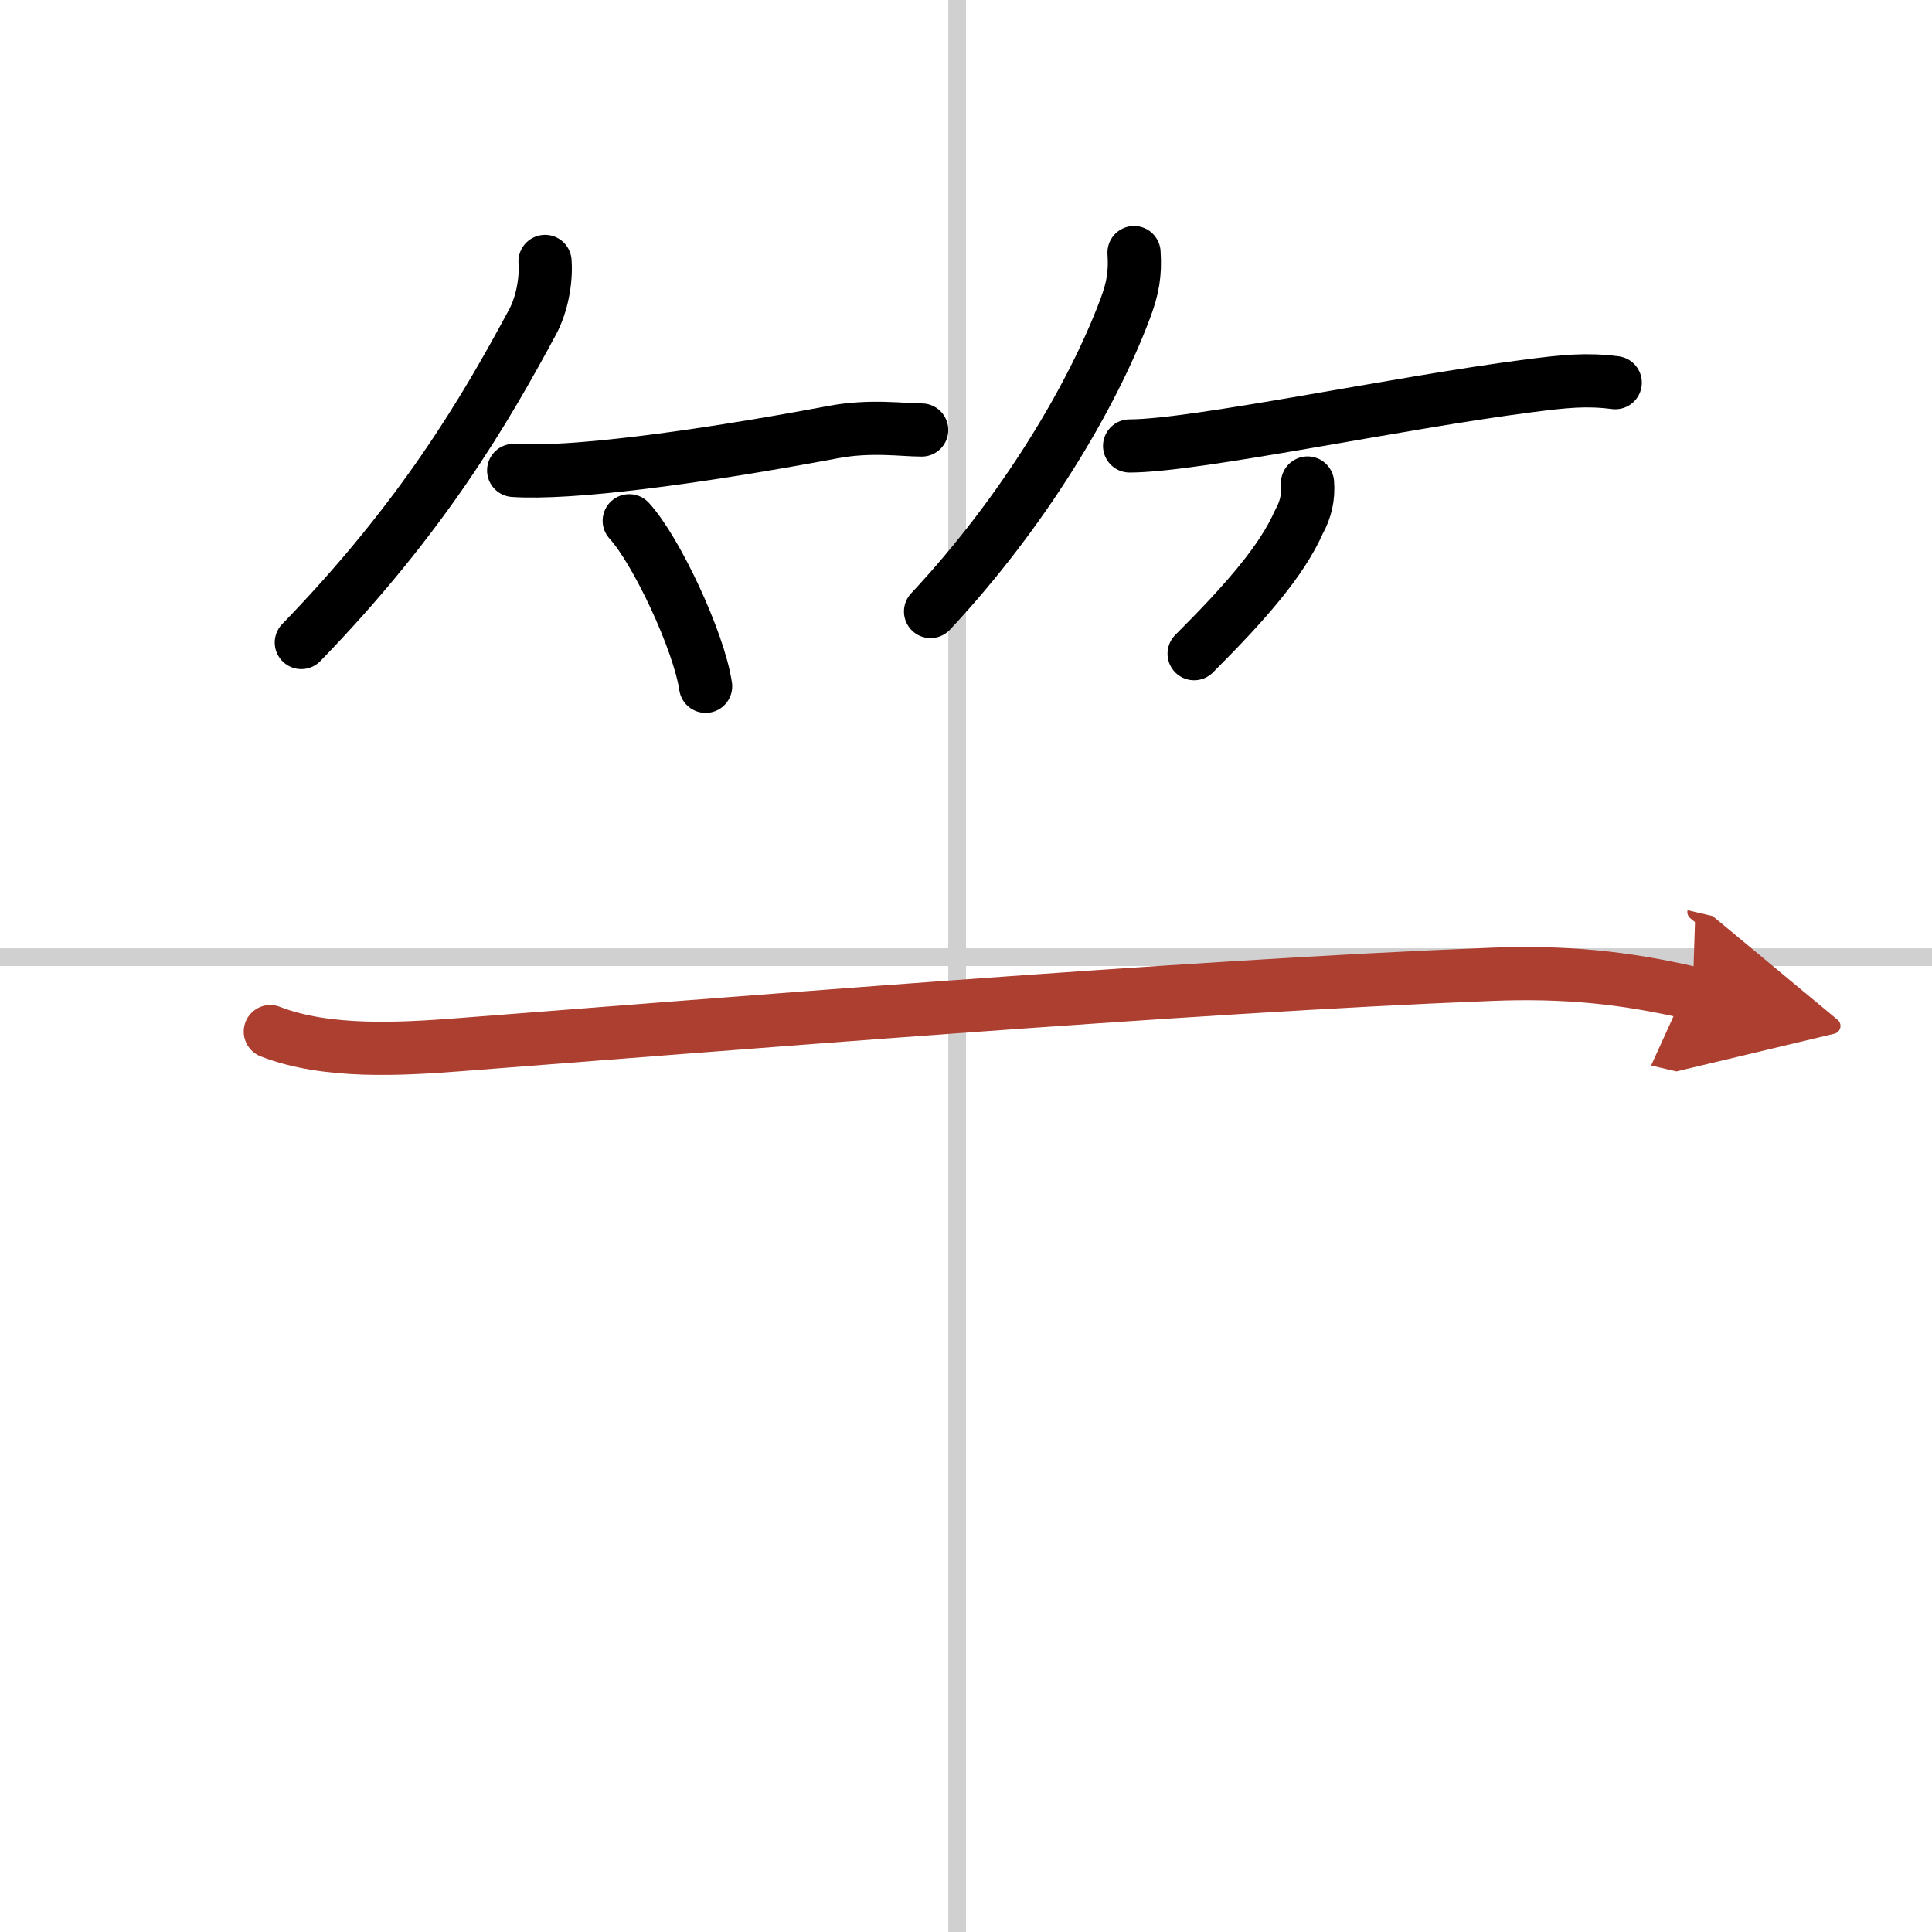
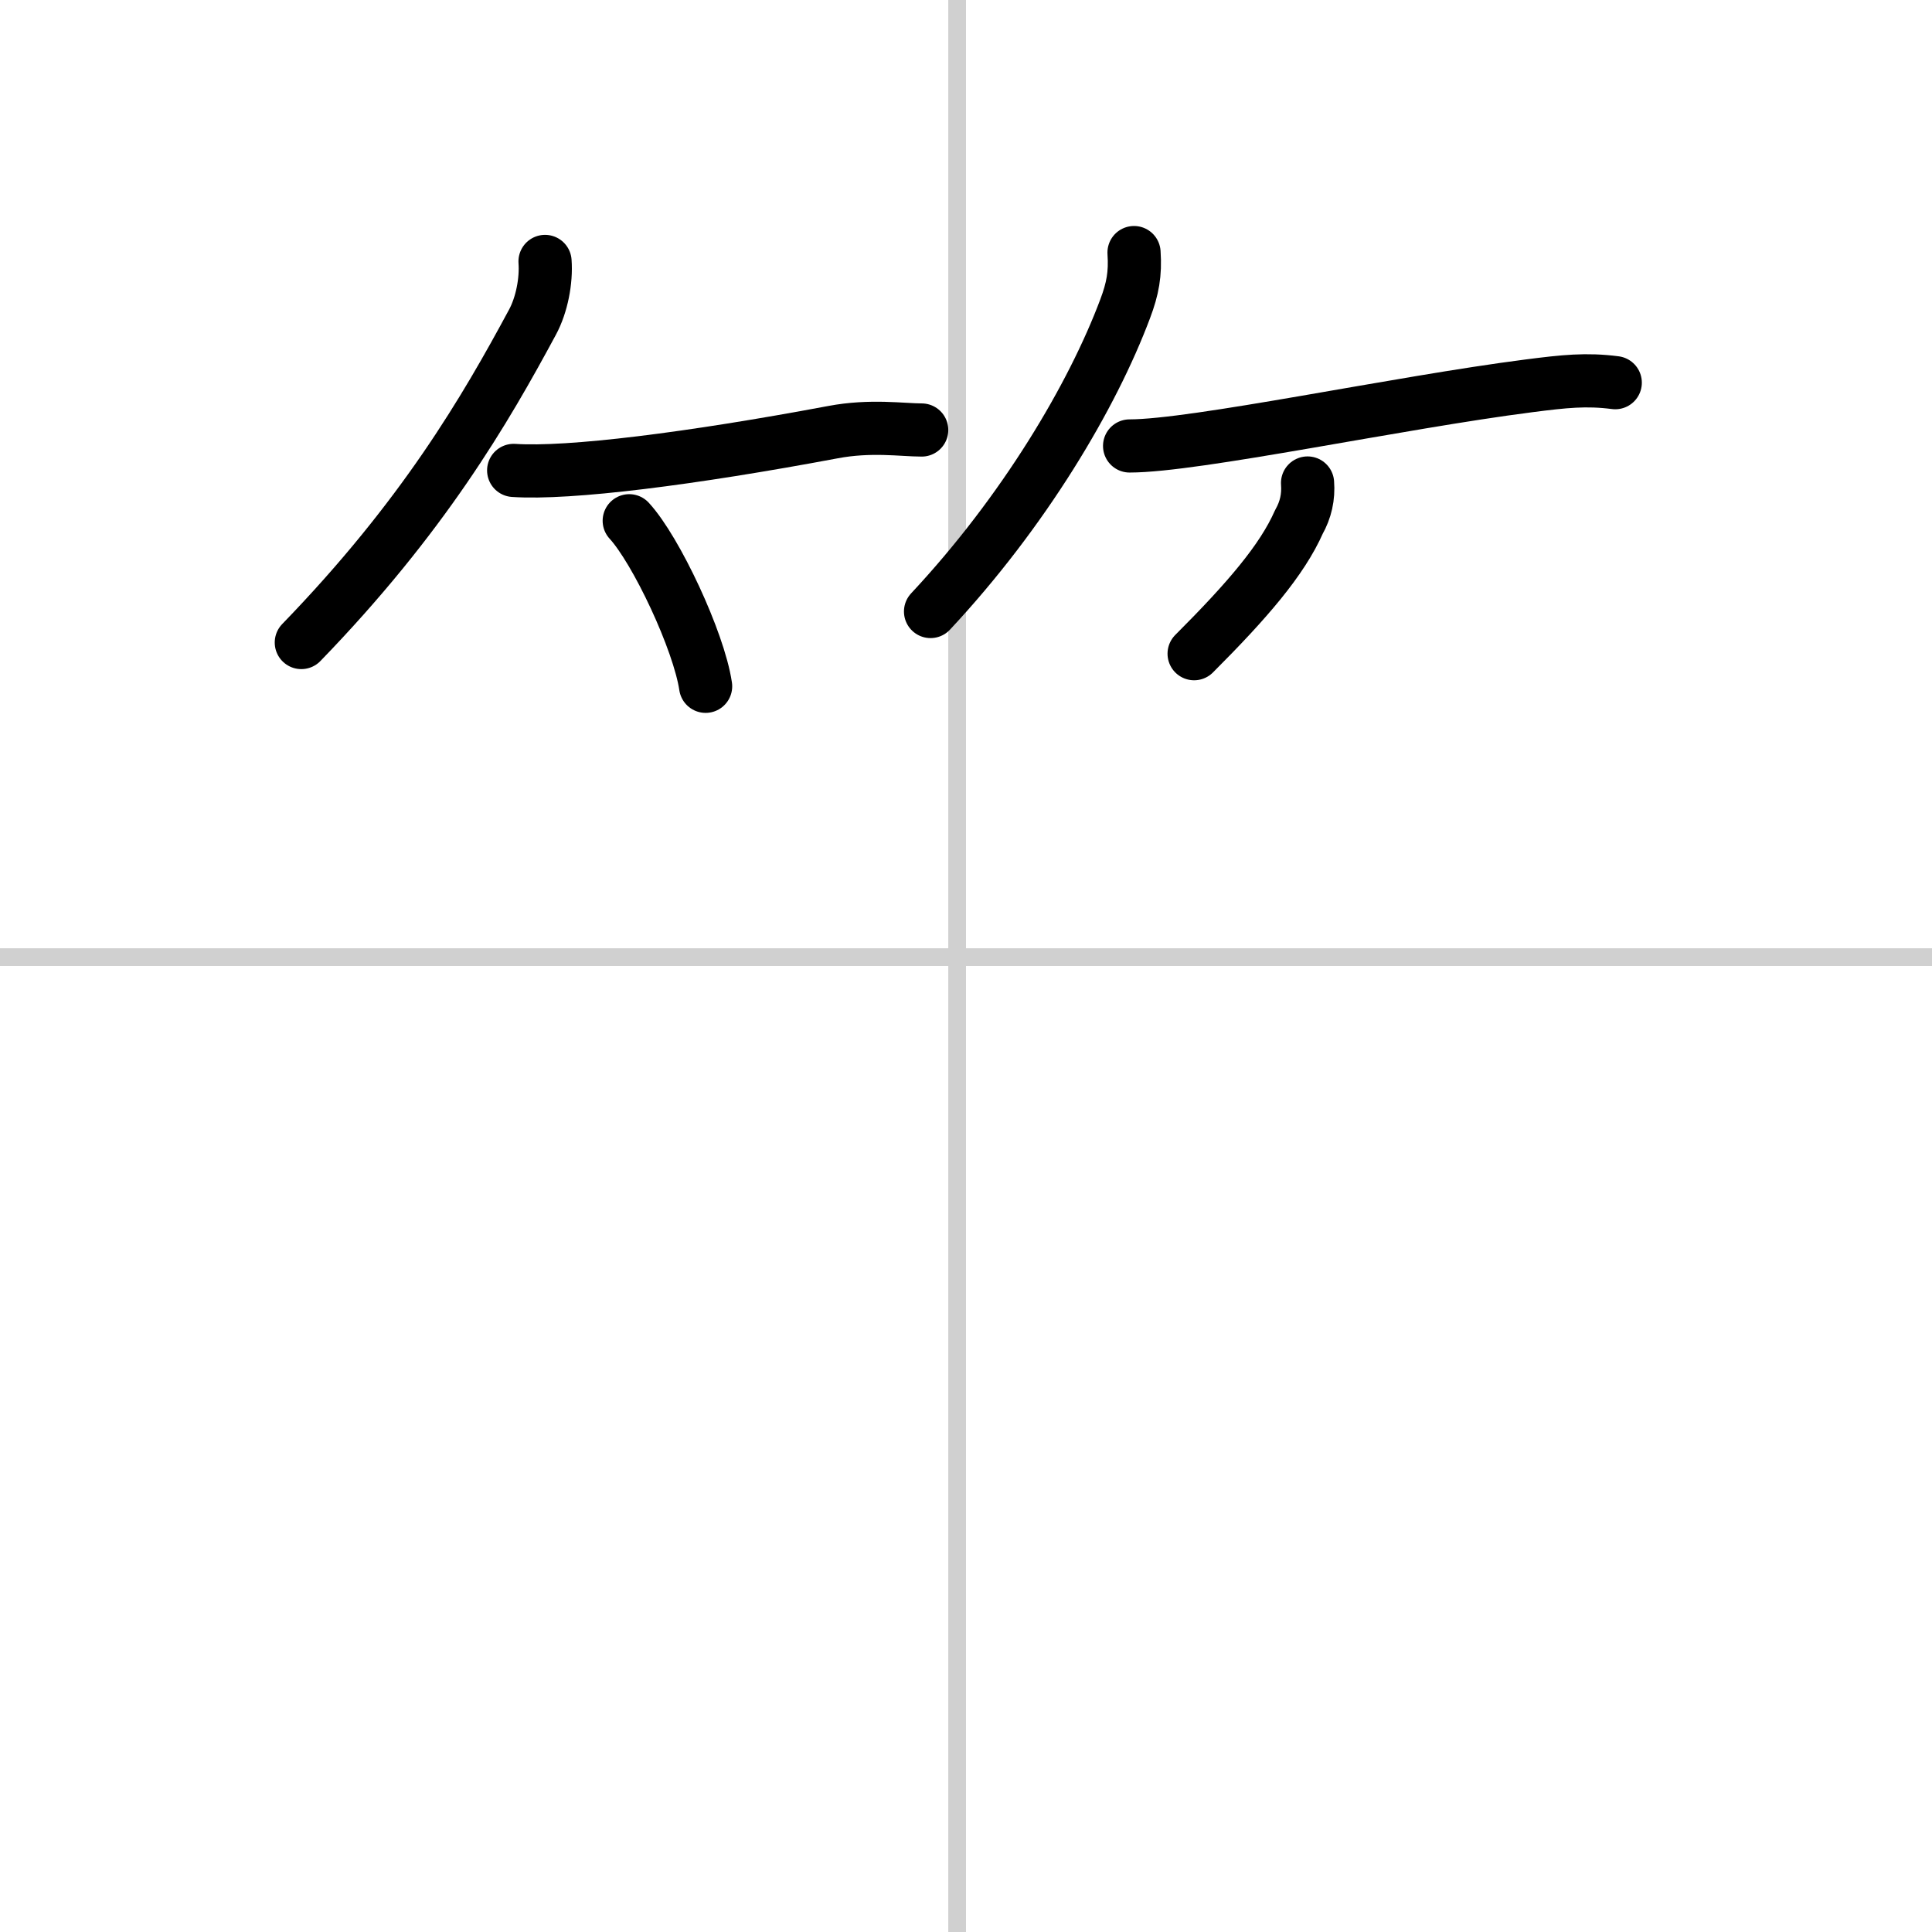
<svg xmlns="http://www.w3.org/2000/svg" width="400" height="400" viewBox="0 0 109 109">
  <defs>
    <marker id="a" markerWidth="4" orient="auto" refX="1" refY="5" viewBox="0 0 10 10">
      <polyline points="0 0 10 5 0 10 1 5" fill="#ad3f31" stroke="#ad3f31" />
    </marker>
  </defs>
  <g fill="none" stroke="#000" stroke-linecap="round" stroke-linejoin="round" stroke-width="3">
    <rect width="100%" height="100%" fill="#fff" stroke="#fff" />
    <line x1="54" x2="54" y2="109" stroke="#d0d0d0" stroke-width="1" />
    <line x2="109" y1="54" y2="54" stroke="#d0d0d0" stroke-width="1" />
    <path d="m30.75 14.75c0.08 1.08-0.18 2.45-0.71 3.43-2.66 4.94-6.17 10.98-13.04 18.07" />
    <path d="M28.98,26.54C32.12,26.75,39,25.88,47,24.38c2.11-0.4,3.93-0.12,5-0.12" />
    <path d="m35.5 29.38c1.52 1.65 3.93 6.78 4.31 9.34" />
    <path d="m63.98 14.25c0.08 1.2-0.07 2.03-0.5 3.17-1.84 4.91-5.69 11.42-10.98 17.08" />
    <path d="m63.73 25.16c3.71 0 15.18-2.45 22.52-3.39 2.02-0.26 3.25-0.39 4.88-0.18" />
    <path d="m73.77 27.25c0.06 0.78-0.1 1.51-0.49 2.2-0.95 2.15-2.91 4.43-5.91 7.43" />
-     <path d="m15.25 58.2c3.17 1.24 7.37 0.99 10.65 0.74 13.85-1.06 41.16-3.31 58.22-3.97 4.07-0.16 7.44 0.15 11.38 1.07" marker-end="url(#a)" stroke="#ad3f31" />
  </g>
</svg>